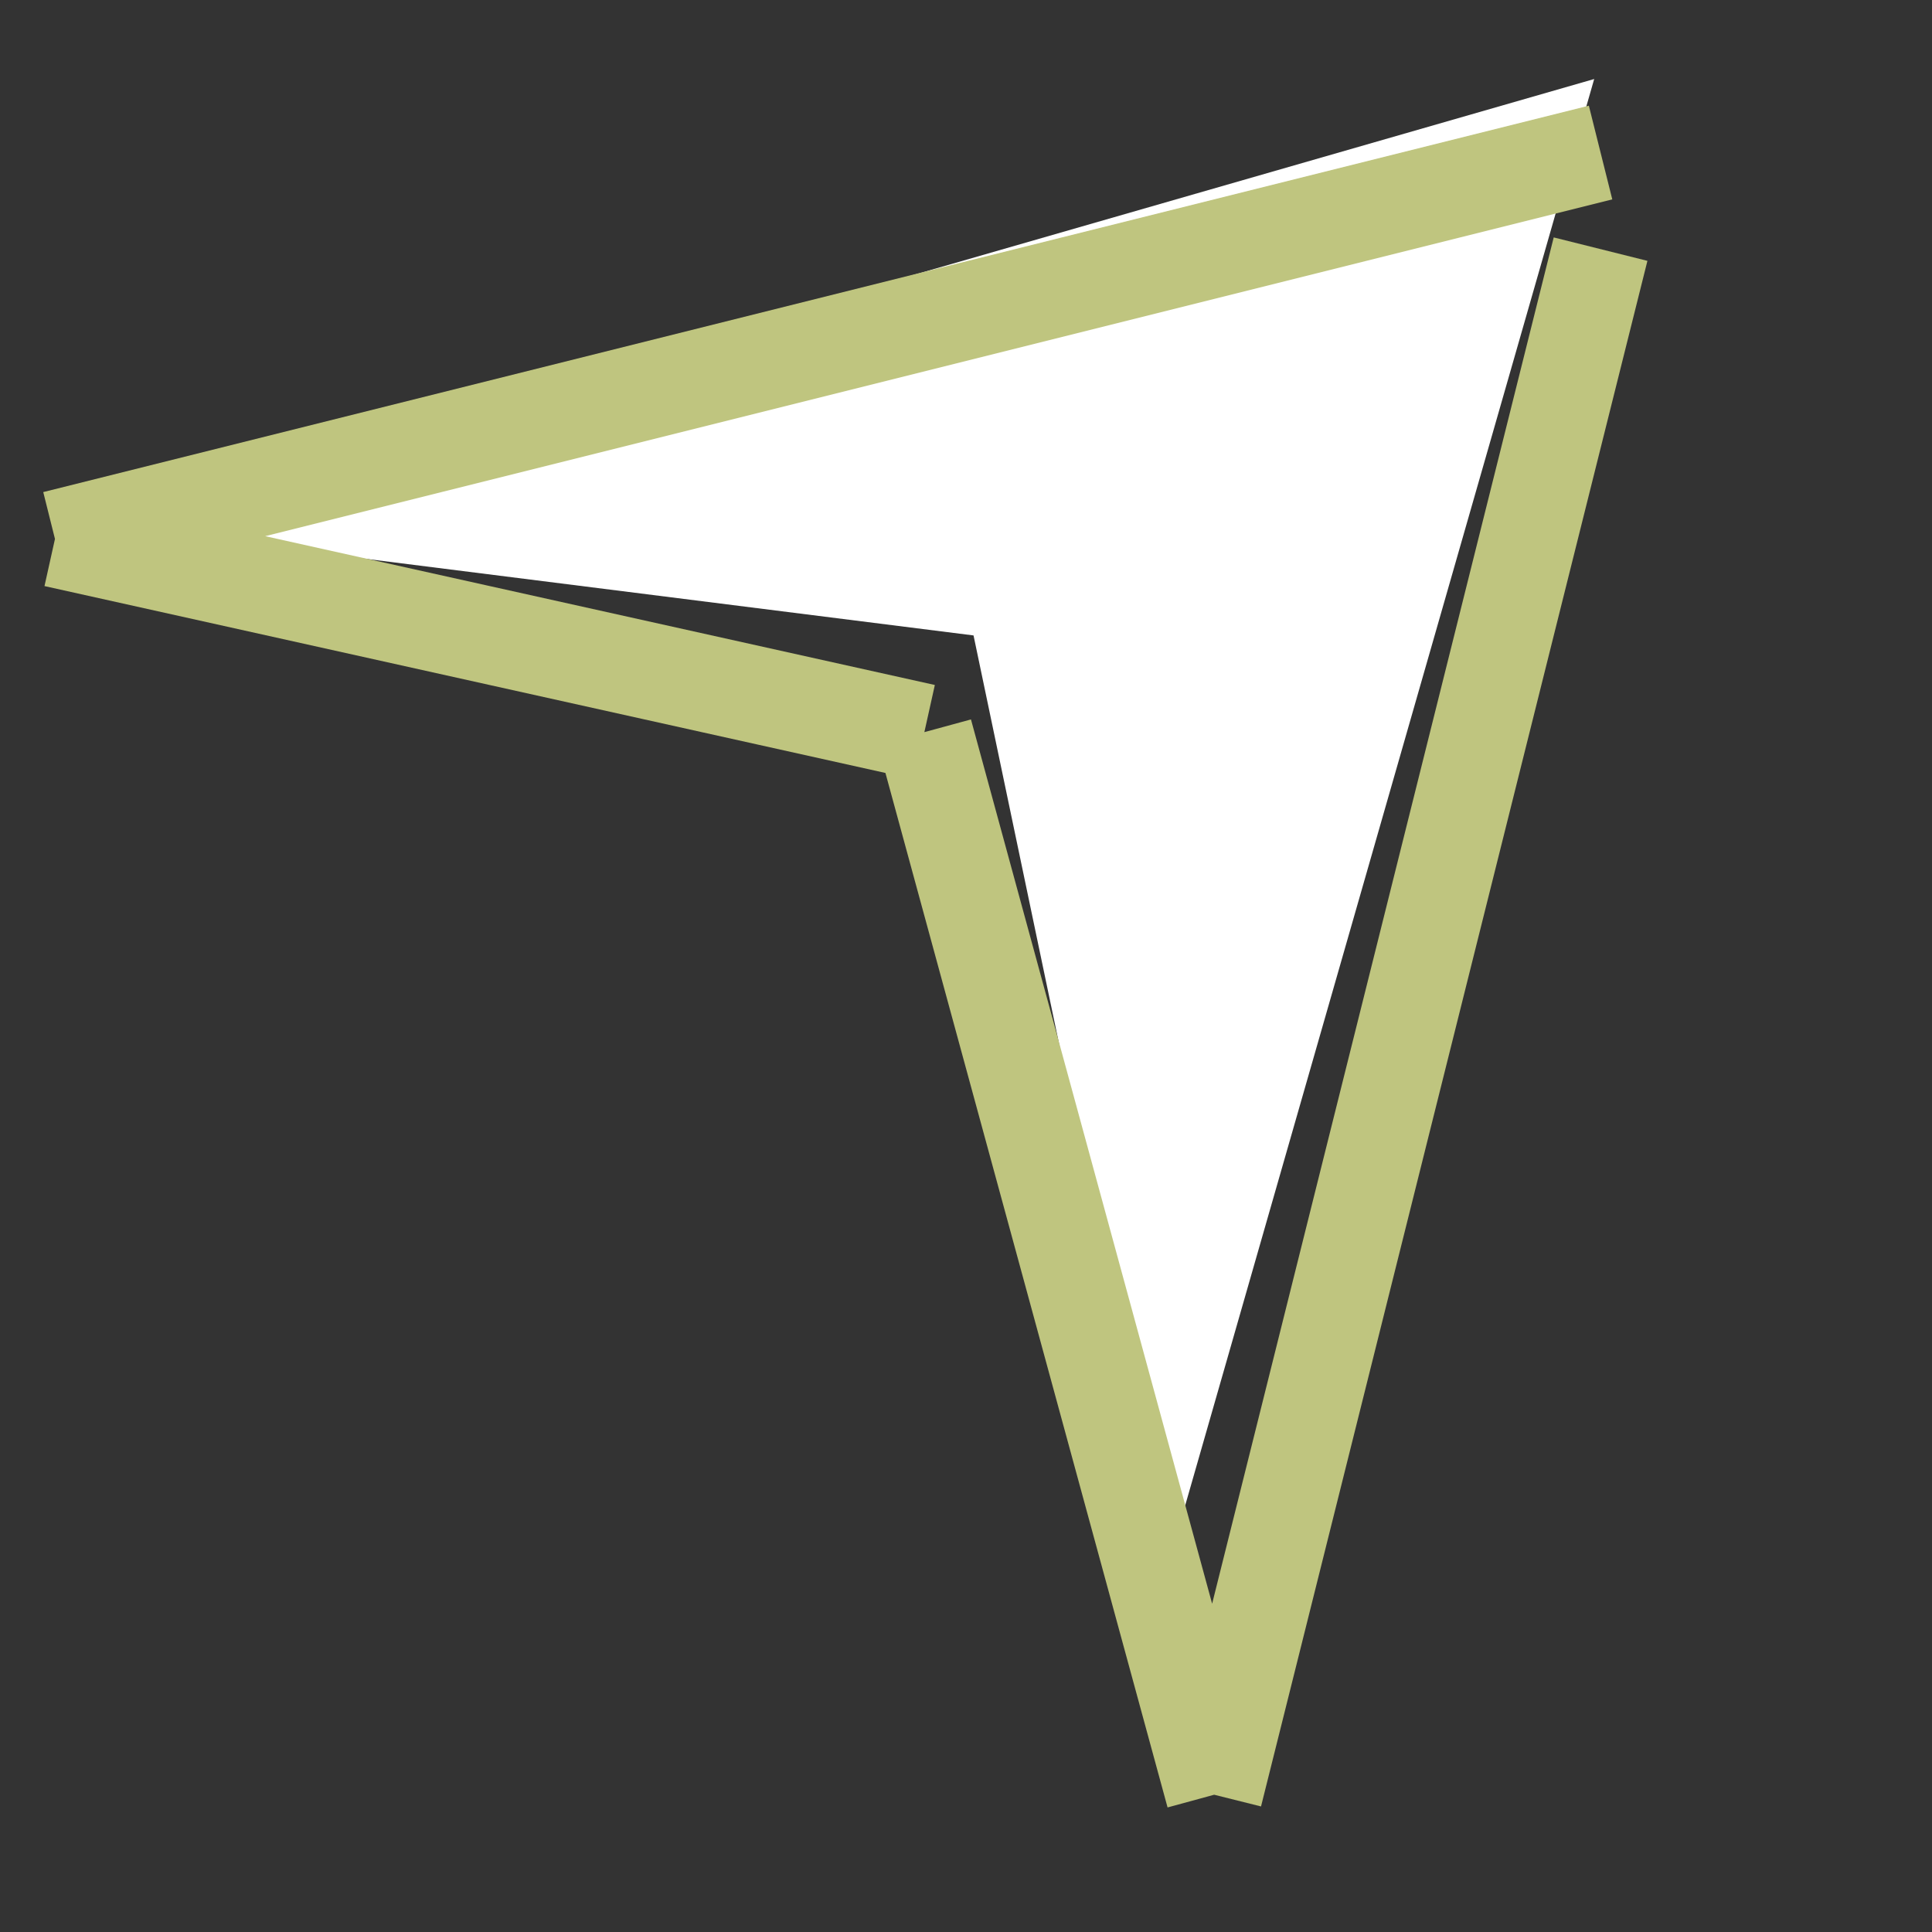
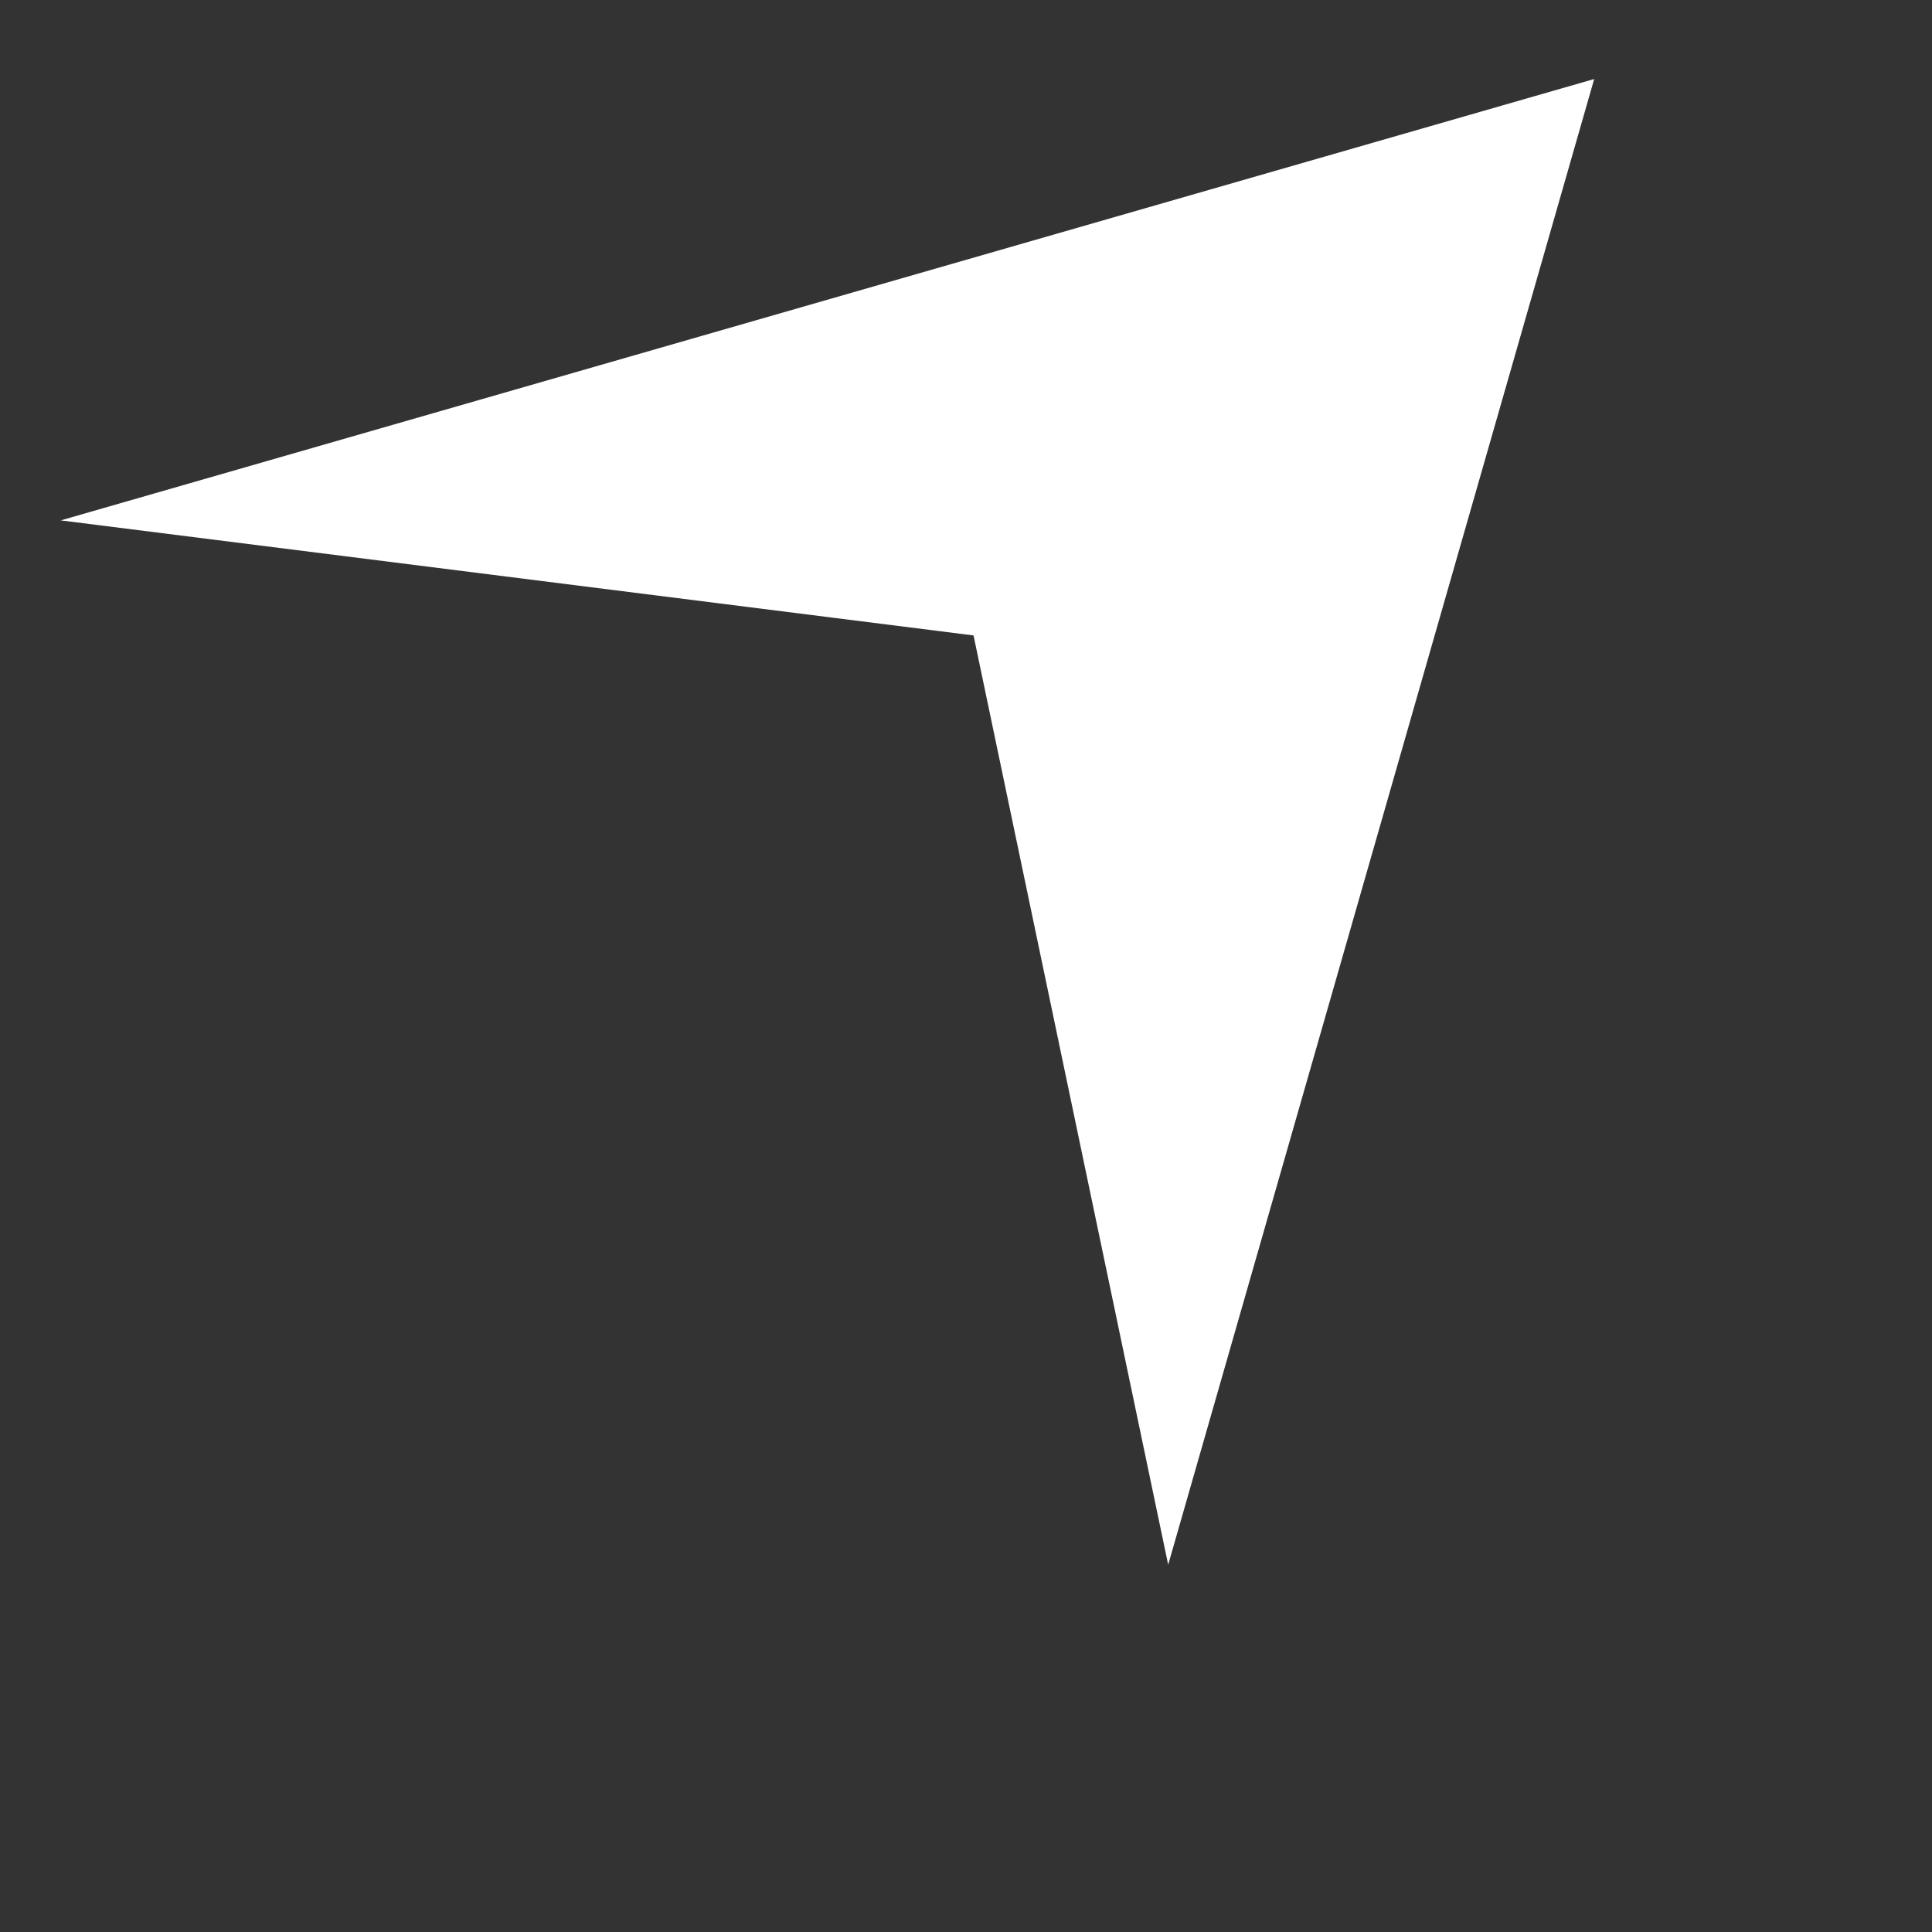
<svg xmlns="http://www.w3.org/2000/svg" width="20" height="20" viewBox="0 0 20 20">
  <rect x="0" y="0" width="20" height="20" fill="#333333" stroke="none" />
  <g>
    <title>Layer 1</title>
    <g id="svg_1" fill-rule="evenodd" fill="none">
      <path id="svg_2" d="m0.629,5.387l15.874,-4.569l-4.41,15.38l-2.015,-9.62l-9.449,-1.191z" fill="#FFF" />
-       <path id="svg_3" d="m0.569,5.579l16,-4m0,1l-4,16m-3,-11l3,11m-12,-13l9,2" stroke="#BFC57F" />
    </g>
  </g>
</svg>